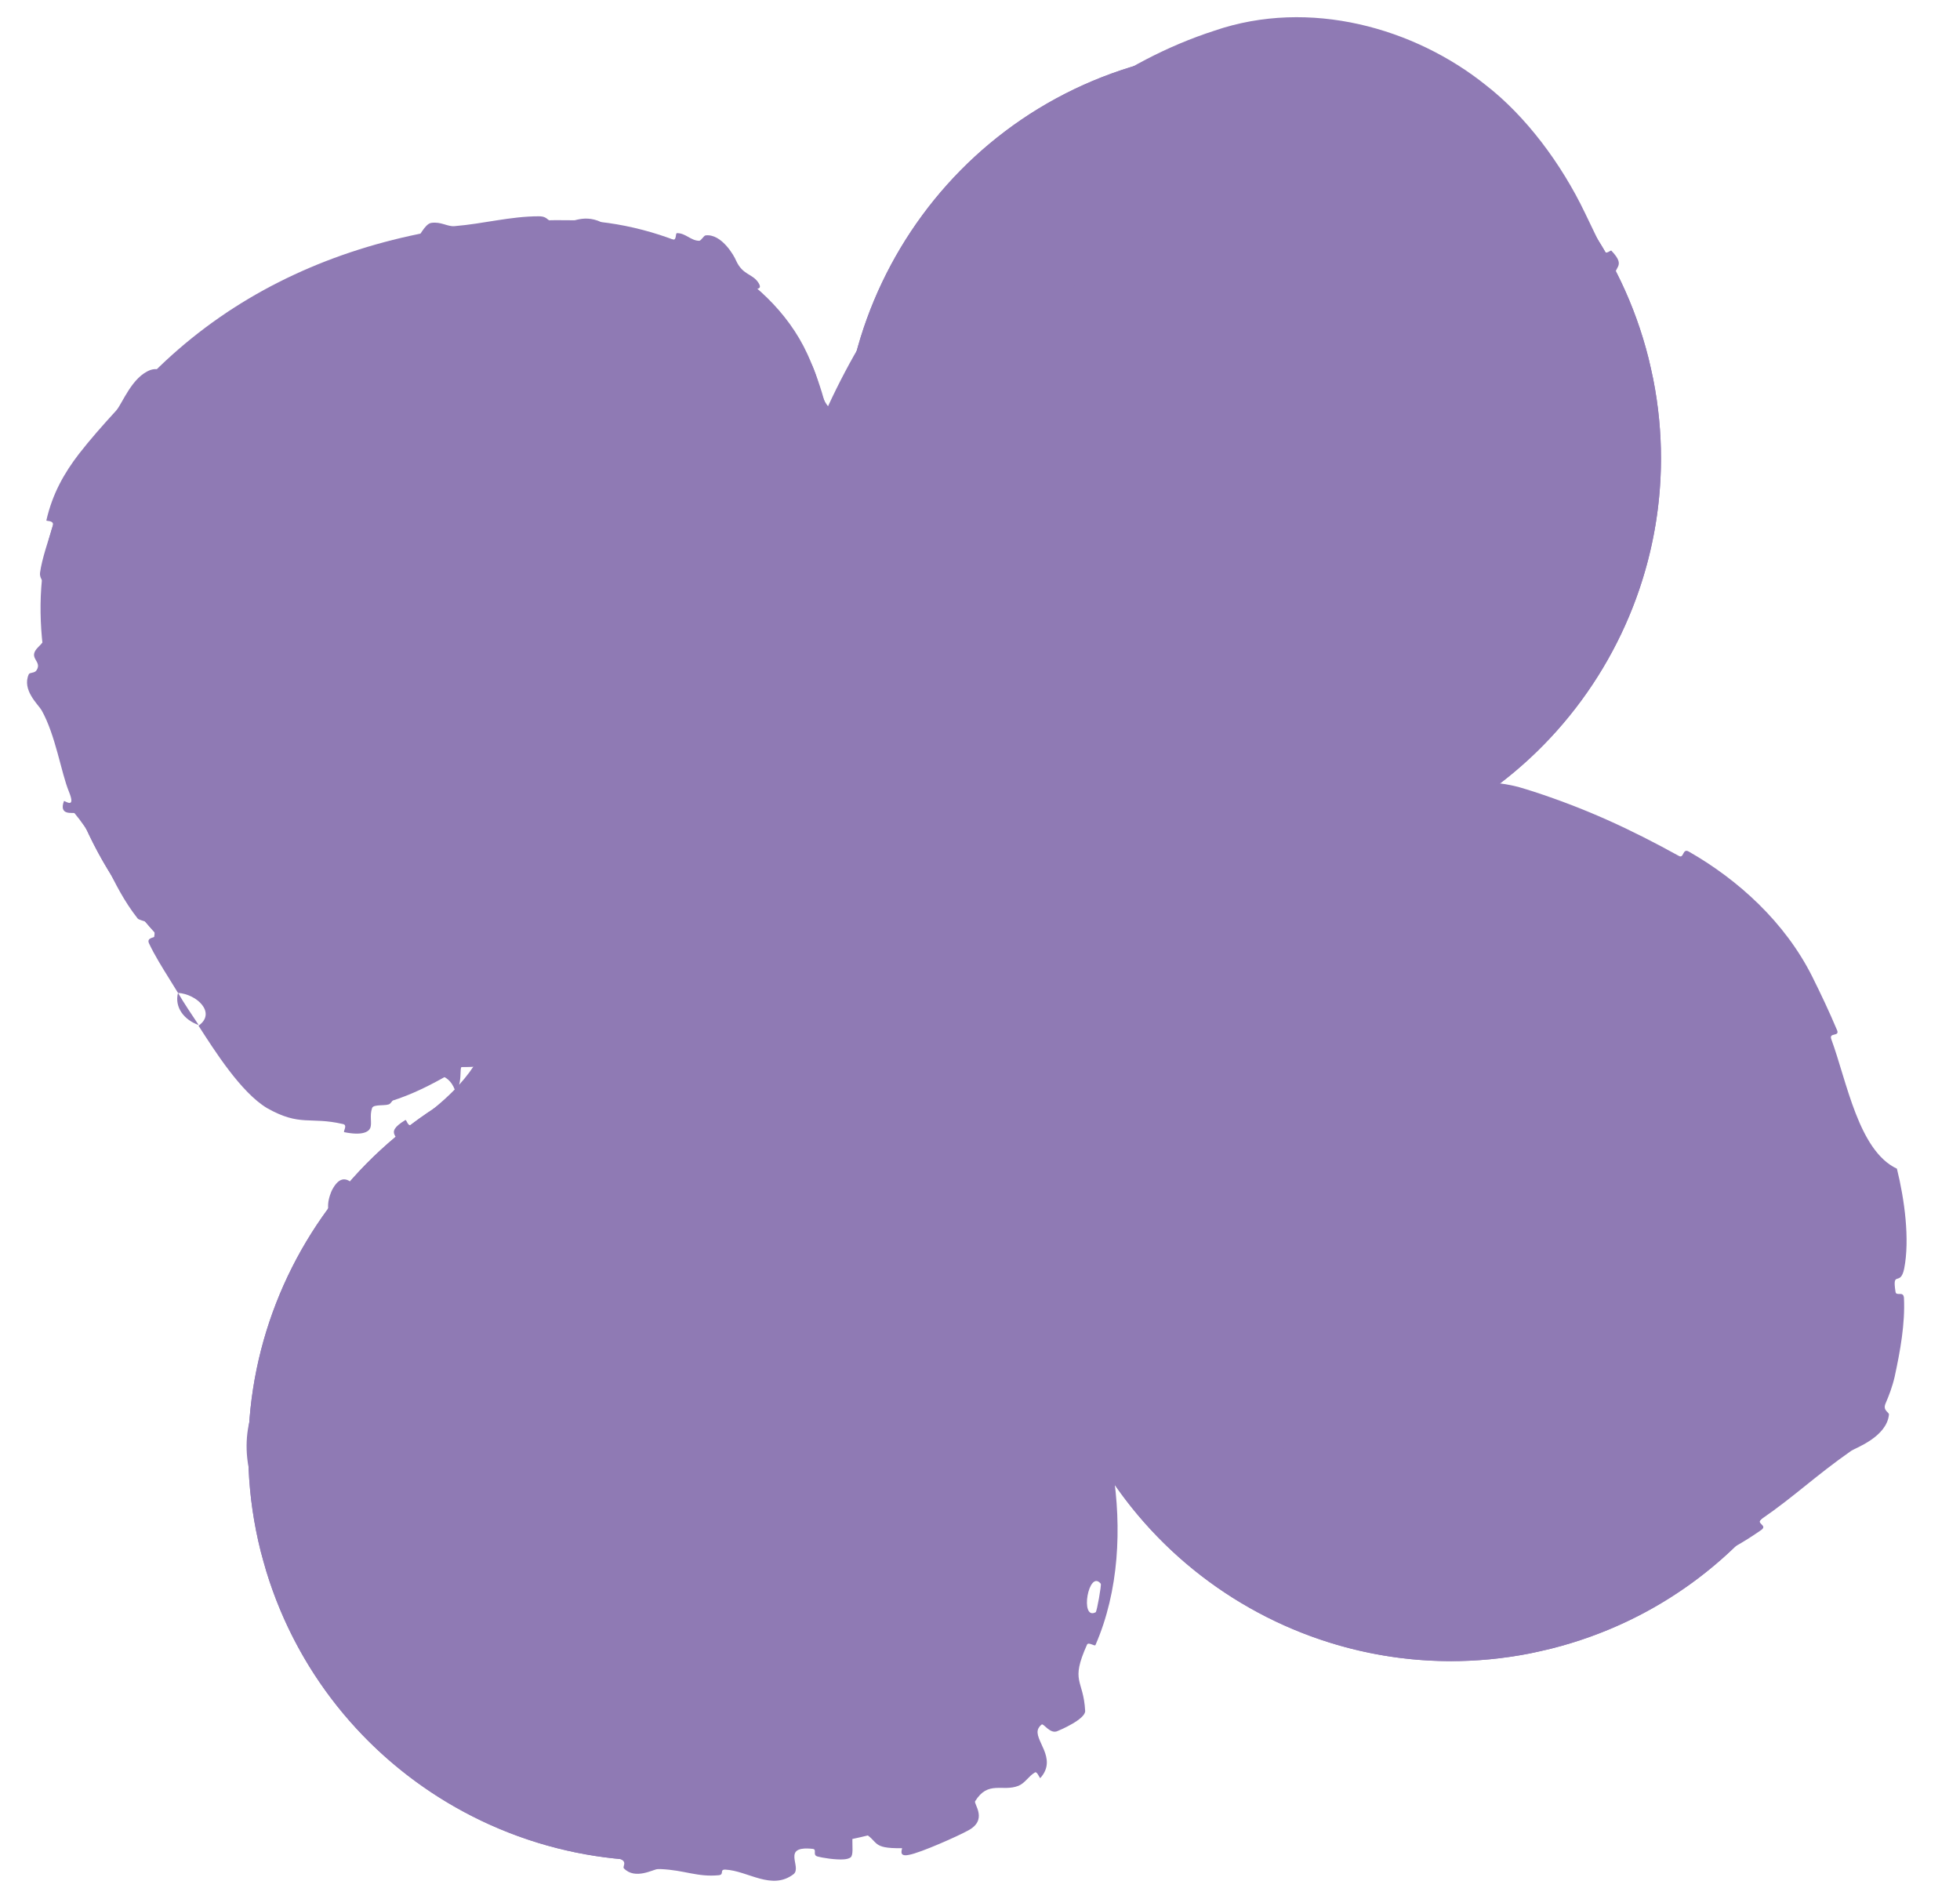
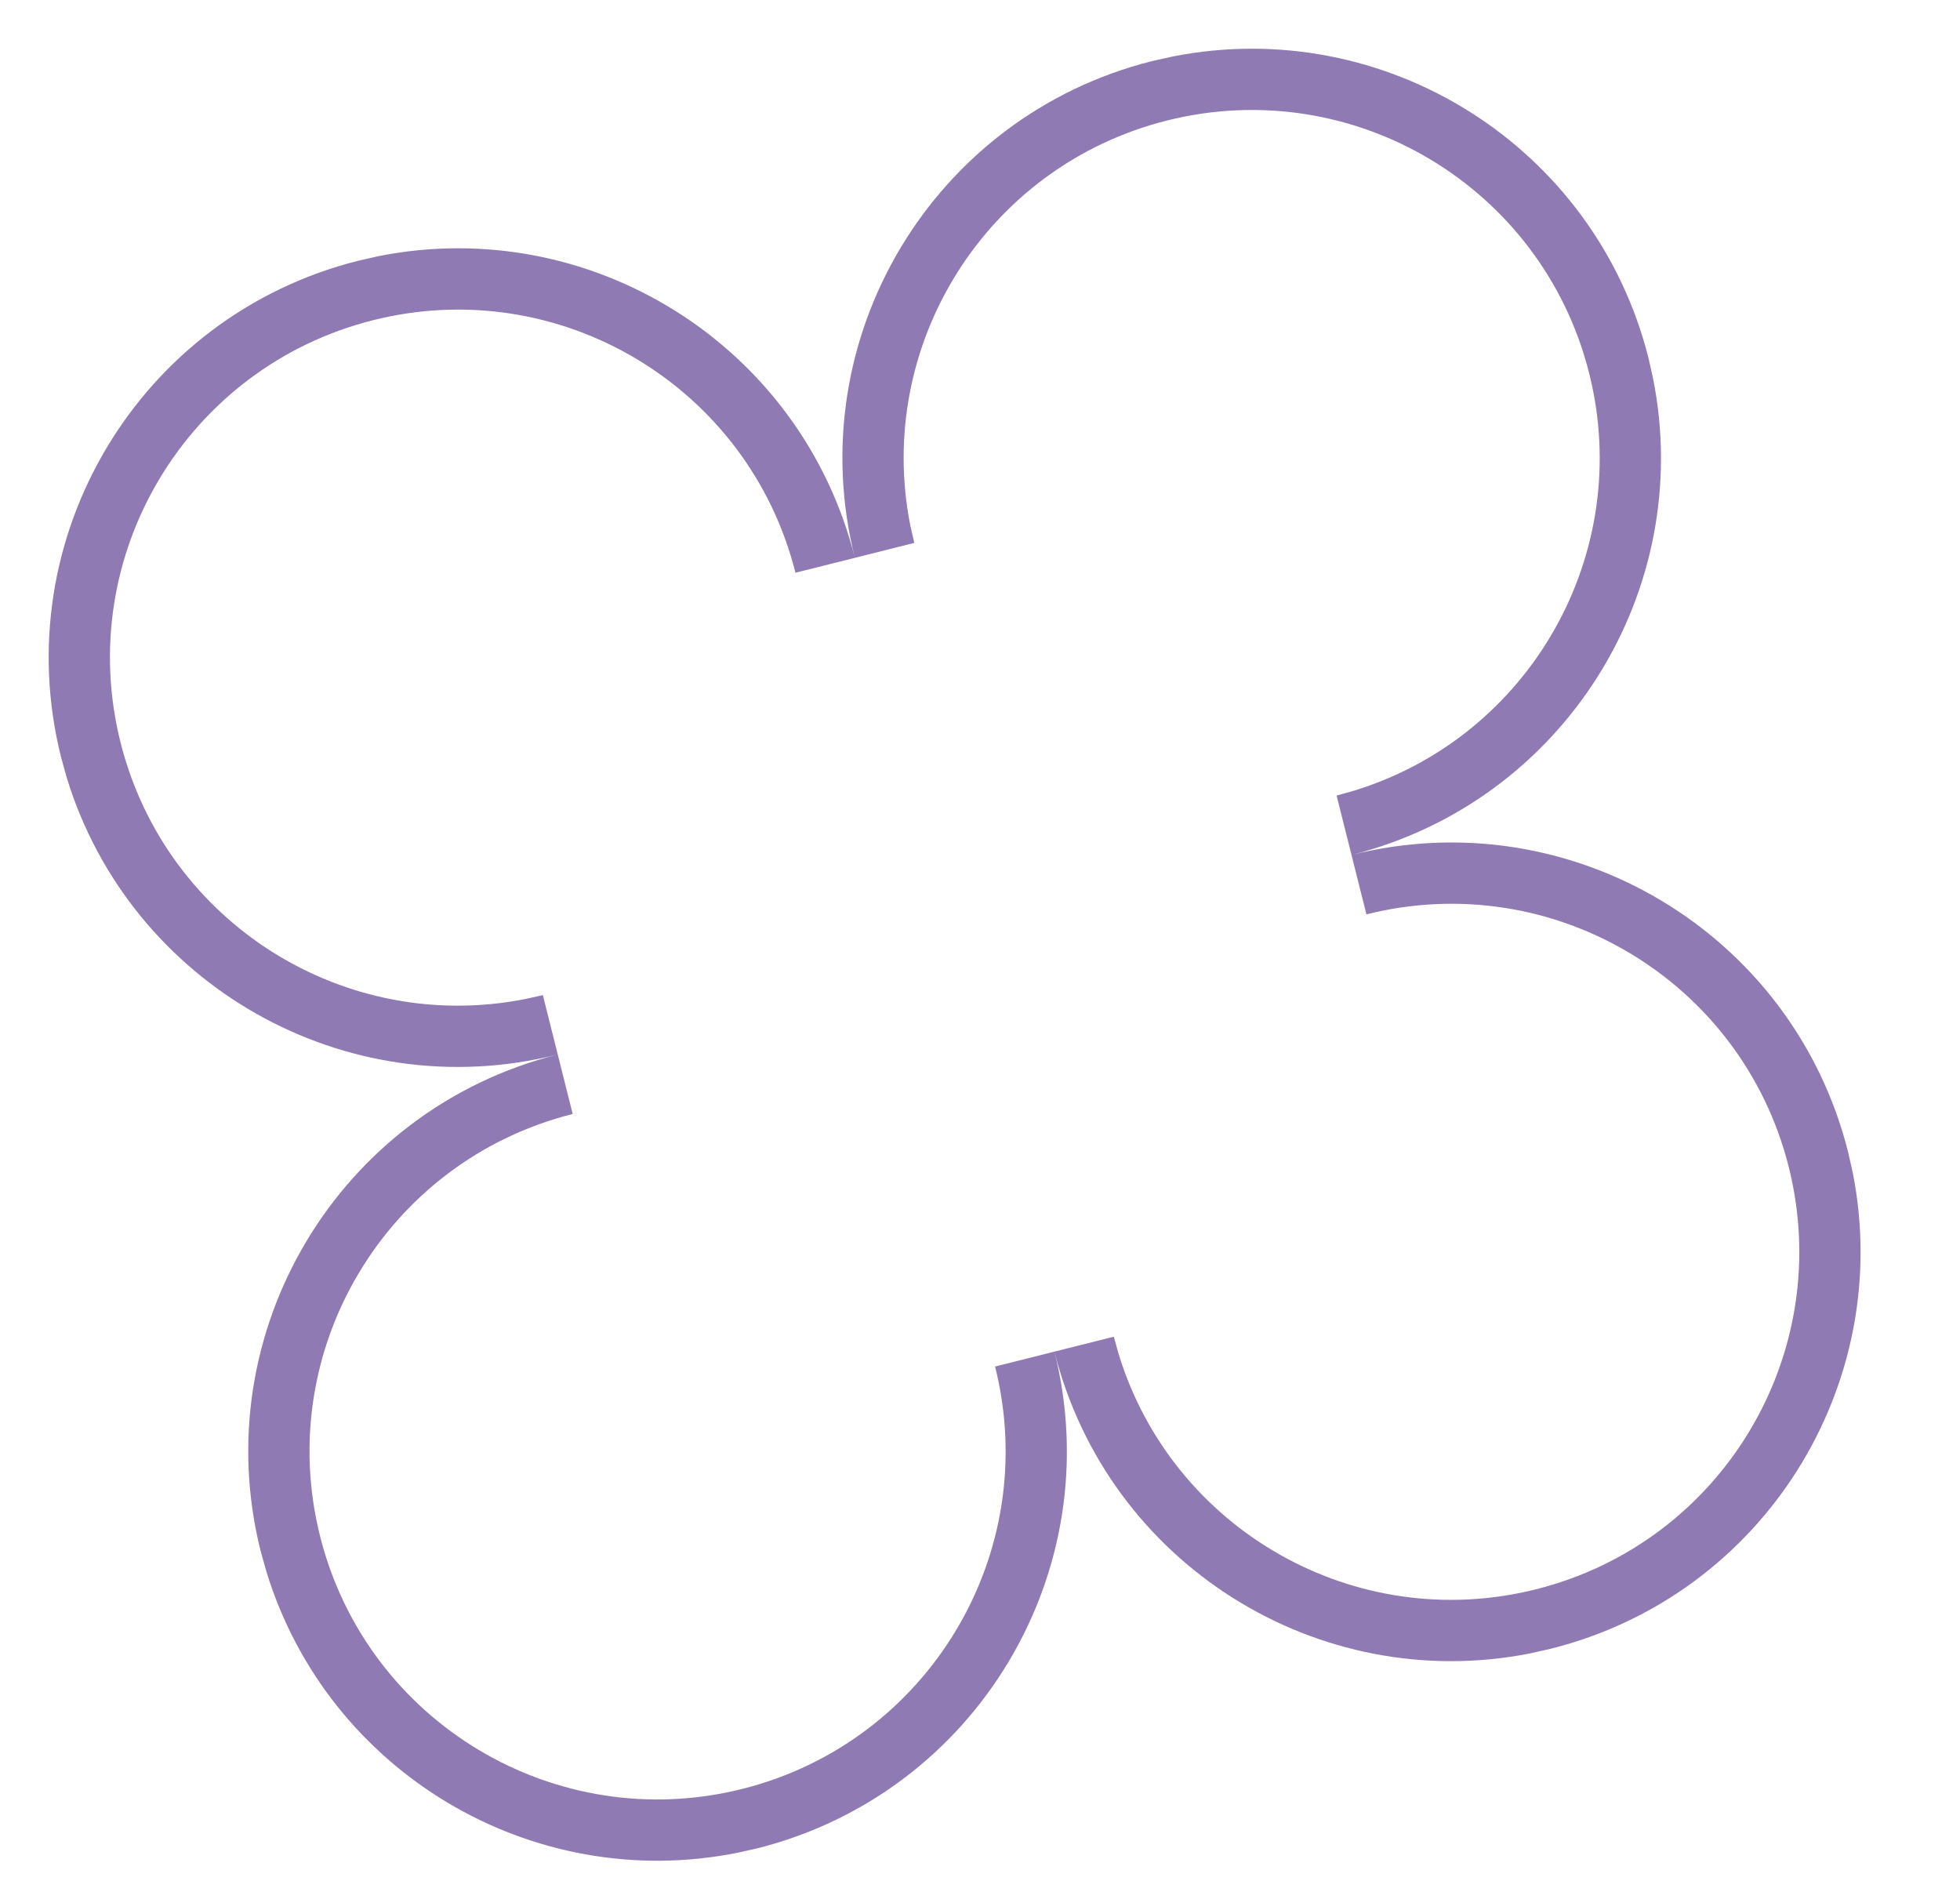
<svg xmlns="http://www.w3.org/2000/svg" width="32" height="31" viewBox="0 0 32 31" fill="none">
-   <path d="M5.848 4.257C2.27 5.156 0.098 8.787 0.998 12.365C1.898 15.944 5.528 18.115 9.106 17.215C5.528 18.115 3.357 21.745 4.256 25.324C5.156 28.902 8.786 31.073 12.365 30.174C15.943 29.274 18.115 25.644 17.215 22.065C18.115 25.644 21.745 27.815 25.323 26.915C28.902 26.016 31.073 22.385 30.173 18.807C29.274 15.229 25.643 13.057 22.065 13.957C25.643 13.057 27.815 9.427 26.915 5.849C26.015 2.27 22.385 0.099 18.807 0.998C15.228 1.898 13.057 5.528 13.957 9.107C13.057 5.528 9.427 3.357 5.848 4.257Z" fill="#8F7AB4" />
  <path d="M4.256 25.324C3.357 21.745 5.528 18.115 9.106 17.215C5.64 18.087 2.125 16.076 1.09 12.696L0.998 12.365C0.098 8.787 2.27 5.156 5.848 4.257L6.183 4.181C9.651 3.494 13.085 5.64 13.957 9.107L12.987 9.35C12.222 6.308 9.135 4.462 6.092 5.227C3.049 5.992 1.203 9.078 1.968 12.121C2.709 15.069 5.629 16.894 8.577 16.309L8.863 16.246L9.35 18.186C6.308 18.951 4.461 22.037 5.226 25.08C5.991 28.123 9.078 29.969 12.121 29.204L12.365 30.174L12.029 30.249C8.674 30.914 5.35 28.926 4.349 25.655L4.256 25.324ZM18.185 21.822L18.263 22.103C19.142 24.977 22.132 26.687 25.08 25.945L25.323 26.915L24.988 26.991C21.521 27.678 18.087 25.532 17.215 22.065C18.115 25.644 15.943 29.274 12.365 30.174L12.121 29.204C15.163 28.439 17.011 25.352 16.246 22.309L18.185 21.822ZM29.204 19.051C28.439 16.008 25.352 14.162 22.309 14.927L21.822 12.988L22.103 12.909C24.977 12.029 26.686 9.04 25.945 6.092C25.18 3.05 22.093 1.203 19.051 1.968C16.103 2.709 14.278 5.63 14.862 8.578L14.927 8.863L13.957 9.107C13.057 5.528 15.228 1.898 18.807 0.998L19.142 0.923C22.609 0.236 26.043 2.382 26.915 5.849L26.99 6.184C27.678 9.651 25.532 13.085 22.065 13.957C25.643 13.057 29.274 15.229 30.173 18.807L30.249 19.143C30.936 22.61 28.79 26.044 25.323 26.915L25.08 25.945C28.122 25.18 29.968 22.094 29.204 19.051Z" fill="#8F7AB4" />
-   <path d="M20.137 1.38C16.917 2.515 15.166 6.098 14.191 9.101C13.659 8.019 13.688 6.884 13.182 5.78C12.548 4.399 10.822 3.621 9.38 3.596C6.06 3.537 3.154 4.733 1.383 7.473C-0.394 10.223 1.485 13.394 3.024 15.828C3.653 16.821 4.698 18.276 5.989 18.069C6.706 17.954 7.322 17.554 7.929 17.179C8.555 16.791 8.032 17.152 7.935 17.356C7.511 18.249 6.353 18.879 5.752 19.711C5.137 20.56 4.86 21.409 4.667 22.39C4.527 23.104 4.283 23.458 4.484 24.234C4.666 24.933 5.013 25.636 5.305 26.296C5.87 27.574 7.309 29.195 8.725 29.5C9.129 29.587 9.343 29.959 9.718 30.064C10.076 30.165 10.477 30.164 10.853 30.272C11.784 30.54 12.803 30.204 13.736 30.054C14.806 29.883 16.364 29.212 16.935 28.205C17.719 26.823 17.924 25.622 17.678 24.088C17.625 23.761 17.132 21.306 17.612 22.429C17.815 22.903 17.98 23.186 18.384 23.496C20.003 24.739 22.638 26.021 24.748 25.682C25.744 25.522 27.065 25.145 27.959 24.666C28.692 24.273 30.16 23.153 30.379 22.329C30.959 20.142 30.001 18.132 28.964 16.287C28.073 14.702 26.322 14.002 24.594 13.481C24.011 13.305 20.886 13.684 22.881 12.798C23.642 12.46 25.13 10.971 25.264 10.156C25.455 8.991 26.336 8.095 26.133 6.832C25.954 5.717 25.706 4.823 25.203 3.807C24.322 2.029 22.181 0.659 20.137 1.38Z" fill="#8F7AB4" />
-   <path d="M19.827 0.501C21.381 -0.032 23.095 0.456 24.259 1.39C24.911 1.896 25.49 2.669 25.876 3.474C25.975 3.678 26.072 3.88 26.166 4.076C26.216 4.182 26.292 4.075 26.309 4.093C26.57 4.369 26.319 4.343 26.37 4.566C26.53 5.279 26.674 6.038 26.797 6.725C26.836 6.941 26.852 7.159 26.85 7.369C26.829 7.804 27.1 7.396 26.912 7.821C26.898 7.848 26.802 7.721 26.768 7.833C26.696 8.089 26.562 8.532 26.485 8.69C26.338 8.998 26.315 9.045 26.198 9.314C26.061 9.624 25.891 9.945 25.847 10.251C25.83 10.357 25.805 10.452 25.78 10.536C25.74 10.661 25.916 10.541 25.855 10.746C25.793 10.96 25.529 11.359 25.414 11.461C25.3 11.568 25.263 11.457 25.23 11.466C24.96 11.529 24.829 12.058 24.784 12.111C24.58 12.361 24.376 12.578 24.149 12.775C24.328 12.779 24.469 12.767 24.786 12.846C24.873 12.871 24.96 12.898 25.044 12.925C25.897 13.204 26.608 13.53 27.41 13.973C27.495 14.022 27.467 13.842 27.572 13.902C28.38 14.363 29.141 15.055 29.585 15.938C29.728 16.224 29.866 16.517 29.993 16.818C30.039 16.929 29.858 16.85 29.898 16.963C30.155 17.661 30.343 18.785 30.97 19.079C31.095 19.584 31.182 20.233 31.089 20.709C31.027 21.014 30.89 20.724 30.947 21.088C30.958 21.171 31.079 21.066 31.085 21.192C31.105 21.611 31.024 22.056 30.933 22.476C30.894 22.644 30.84 22.783 30.785 22.911C30.734 23.029 30.842 23.051 30.84 23.093C30.804 23.457 30.3 23.636 30.227 23.683C29.635 24.097 29.296 24.43 28.769 24.792C28.646 24.874 28.872 24.895 28.753 24.979C28.608 25.08 28.454 25.179 28.283 25.272C27.753 25.557 27.208 25.739 26.676 25.858C26.521 25.891 26.623 25.733 26.548 25.742C26.218 25.783 26.209 26.023 25.888 26.055C25.821 26.061 25.831 25.953 25.817 25.943C25.592 25.815 25.489 26.097 25.441 26.113C25.225 26.189 25.024 26.208 24.832 26.206C24.472 26.206 24.159 26.125 23.768 26.133C23.693 26.134 23.856 26.275 23.644 26.268C22.226 26.206 20.865 25.629 19.761 24.909C19.589 24.796 19.765 24.78 19.759 24.763C19.671 24.497 19.429 24.65 19.366 24.623C18.887 24.417 18.613 23.984 18.165 23.984C18.167 23.993 18.169 24.001 18.17 24.009C18.315 24.942 18.271 25.97 17.885 26.856C17.873 26.882 17.769 26.799 17.747 26.85C17.469 27.471 17.689 27.405 17.717 27.932C17.72 28.068 17.302 28.246 17.268 28.259C17.146 28.318 17.038 28.129 17.007 28.153C16.982 28.173 16.965 28.194 16.954 28.216C16.859 28.398 17.279 28.698 16.985 29.027C16.974 29.035 16.933 28.914 16.898 28.935C16.792 28.996 16.738 29.109 16.627 29.154C16.366 29.256 16.133 29.062 15.921 29.405C15.891 29.448 16.144 29.715 15.791 29.891C15.653 29.968 15.03 30.248 14.839 30.281C14.653 30.321 14.74 30.172 14.726 30.172C14.205 30.18 14.366 30.062 14.081 29.908C13.808 29.745 13.979 30.243 13.889 30.321C13.867 30.338 13.83 30.35 13.784 30.354C13.648 30.366 13.419 30.328 13.348 30.308C13.257 30.283 13.347 30.192 13.268 30.183C12.743 30.127 13.102 30.482 12.955 30.597C12.599 30.868 12.209 30.54 11.844 30.522C11.742 30.517 11.829 30.602 11.738 30.613C11.386 30.648 11.181 30.53 10.784 30.513C10.769 30.513 10.753 30.513 10.737 30.514C10.674 30.512 10.37 30.696 10.185 30.5C10.159 30.472 10.254 30.387 10.11 30.345C10 30.312 9.838 30.275 9.672 30.224C9.495 30.169 9.351 30.071 9.246 30.012C9.089 29.923 9.149 30.171 9.009 30C8.951 29.927 9.142 29.954 9.025 29.825C8.963 29.758 8.835 29.664 8.696 29.634C8.543 29.599 8.398 29.552 8.317 29.524C8.146 29.463 8.192 29.608 8.177 29.613C8.072 29.627 7.713 29.514 7.686 29.495C6.403 28.749 5.678 27.606 5.084 26.393C5.023 26.261 4.959 26.128 4.891 25.995C4.839 25.892 4.754 26.015 4.745 26C4.534 25.661 4.972 25.806 4.965 25.509C4.743 25.649 4.718 25.483 4.584 25.233C4.521 25.114 4.456 25.216 4.441 25.211C4.223 25.076 4.357 24.868 4.384 24.821C4.479 24.646 4.268 24.56 4.337 24.441C4.407 24.327 4.602 24.484 4.53 24.23C4.526 24.228 4.52 24.227 4.516 24.226C4.481 24.218 4.441 24.235 4.399 24.256C4.33 24.291 4.256 24.34 4.199 24.308C4.179 24.296 4.161 24.275 4.146 24.24C4.04 24.001 3.986 23.622 4.061 23.258C4.133 22.896 4.26 22.606 4.335 22.325C4.44 21.937 4.564 21.588 4.644 21.358C4.856 20.761 4.94 20.567 5.138 20.253C5.509 19.721 5.266 19.818 5.406 19.461C5.411 19.449 5.418 19.436 5.424 19.422C5.644 19.012 5.844 19.477 5.955 19.491C6.063 19.513 6.032 19.402 6.118 19.387C6.202 19.375 6.148 19.524 6.272 19.424C6.392 19.324 6.608 18.9 6.587 18.787C6.539 18.547 6.243 18.514 6.618 18.285C6.639 18.272 6.657 18.412 6.735 18.358C6.981 18.185 7.219 17.997 7.424 17.786C7.317 17.514 7.066 17.474 6.677 17.648C6.423 17.752 6.518 17.864 6.368 18.017C6.321 18.064 6.098 18.018 6.075 18.089C6.03 18.216 6.077 18.334 6.045 18.416C6.015 18.482 5.907 18.541 5.621 18.483C5.595 18.477 5.684 18.364 5.597 18.35C5.059 18.225 4.904 18.397 4.36 18.09C3.935 17.836 3.501 17.149 3.241 16.745C3.537 16.536 3.215 16.229 2.906 16.209C2.862 16.137 2.815 16.062 2.77 15.989C2.65 15.796 2.525 15.597 2.433 15.401C2.39 15.308 2.514 15.31 2.518 15.293C2.567 15.033 2.291 15.046 2.247 14.994C1.797 14.423 1.675 13.824 1.217 13.276C1.201 13.257 0.953 13.325 1.044 13.078C1.051 13.062 1.248 13.225 1.125 12.923C0.999 12.618 0.908 12.002 0.679 11.595C0.623 11.499 0.354 11.264 0.47 11.007C0.487 10.974 0.564 10.993 0.596 10.943C0.699 10.787 0.434 10.748 0.63 10.558C0.828 10.368 0.955 10.057 0.833 9.623C0.828 9.609 0.633 9.489 0.654 9.347C0.685 9.121 0.792 8.815 0.861 8.592C0.894 8.485 0.754 8.515 0.757 8.495C0.857 8.057 1.049 7.722 1.288 7.411C1.466 7.182 1.664 6.957 1.898 6.701C1.996 6.592 2.154 6.148 2.46 6.039C2.792 5.928 2.98 6.579 3.39 6.029C3.548 5.82 3.392 4.95 4.063 5.015C4.884 4.404 5.84 4.266 6.788 3.916C6.831 3.899 6.931 3.656 7.04 3.639C7.201 3.615 7.305 3.702 7.419 3.692C7.898 3.653 8.331 3.531 8.798 3.531C8.974 3.532 8.915 3.637 9.124 3.642C9.216 3.644 9.295 3.619 9.38 3.597C9.485 3.569 9.604 3.548 9.758 3.602C9.971 3.676 10.127 3.989 10.371 4.085C10.449 3.817 10.635 3.862 10.985 3.912C11.053 3.922 11.021 3.806 11.054 3.806C11.196 3.806 11.277 3.928 11.414 3.931C11.447 3.932 11.489 3.847 11.519 3.843C11.783 3.81 11.991 4.186 12.016 4.251C12.127 4.497 12.283 4.461 12.384 4.618C12.479 4.774 12.24 4.659 12.365 4.815C12.605 5.115 12.903 5.479 13.059 5.836C13.071 5.862 13.083 5.887 13.093 5.912C13.156 6.062 13.23 5.912 13.242 5.932C13.373 6.179 13.378 6.462 13.519 6.632C13.695 6.25 13.894 5.875 14.084 5.561C14.203 5.364 14.222 5.504 14.308 5.371C14.477 5.111 14.584 4.839 14.772 4.591C14.835 4.51 14.878 4.682 14.941 4.597C15.288 4.127 15.573 3.649 15.968 3.194C16.982 2.024 18.284 1 19.827 0.501ZM11.953 30.27C11.934 30.151 11.758 30.195 11.822 30.304C11.825 30.311 11.959 30.308 11.953 30.27ZM7.396 4.631C6.723 4.733 6.05 4.833 5.426 5.106C5.35 5.14 5.481 5.231 5.401 5.271C5.07 5.438 4.735 5.502 4.425 5.738C4.185 5.921 4.005 6.226 3.796 6.444C3.468 6.337 3.183 6.725 2.941 6.955C2.855 7.036 2.802 6.979 2.727 7.026C2.447 7.211 2.741 7.26 2.717 7.352C2.626 7.74 2.152 7.429 1.903 7.808C1.9 7.812 1.898 7.815 1.896 7.819C1.878 7.844 2.008 8.229 2.013 8.266C2.024 8.519 1.9 8.249 1.817 8.368C1.672 8.586 1.534 8.745 1.549 9.068C1.553 9.166 1.703 9.396 1.541 9.55C1.519 9.57 1.421 9.548 1.412 9.566C1.288 9.908 1.616 9.928 1.728 10.107C1.842 10.283 1.661 10.598 1.611 10.675C1.476 10.866 1.521 10.559 1.505 10.553C1.301 10.472 1.362 10.698 1.382 10.88C1.077 10.963 1.153 11.224 1.404 11.069C1.431 11.052 1.374 10.918 1.382 10.88C1.714 10.981 1.805 11.212 1.623 11.596C1.54 11.776 1.341 11.693 1.55 12.109C1.648 12.296 1.82 12.143 1.942 12.289C2.218 12.617 2.272 13.192 2.511 13.567C2.597 13.701 2.627 13.509 2.689 13.598C2.855 13.835 2.905 14.101 3.094 14.331C3.112 14.351 3.185 14.233 3.233 14.31C3.446 14.652 3.626 14.983 3.818 15.326C3.948 15.561 4.083 15.791 4.248 16.015C4.437 16.282 4.852 16.647 5.053 16.814C5.342 17.078 5.606 17.306 5.863 17.281C5.942 17.273 6.017 17.255 6.085 17.227C6.333 17.122 6.234 17.018 6.307 16.899C6.432 16.677 6.967 16.703 7.057 16.701C7.052 16.707 6.831 16.87 6.992 16.849C7.135 16.917 7.056 16.705 7.057 16.701C7.09 16.703 7.306 16.591 7.496 16.479C7.611 16.411 7.71 16.349 7.776 16.303C7.82 16.272 7.854 16.22 7.863 16.182C7.867 16.163 7.866 16.147 7.882 16.128C7.888 16.12 7.907 16.106 7.961 16.087C7.991 16.077 8.026 16.064 8.102 16.052C8.18 16.046 8.291 16.021 8.529 16.091C8.65 16.133 8.785 16.187 8.951 16.365C9.122 16.551 9.196 16.813 9.196 16.983C9.174 17.391 9.122 17.352 9.102 17.43C9.076 17.484 9.054 17.518 9.037 17.545C9.01 17.586 8.997 17.602 8.983 17.621C8.954 17.658 8.947 17.666 8.933 17.682C8.913 17.707 8.9 17.721 8.89 17.733C8.87 17.757 8.857 17.773 8.845 17.789C8.822 17.818 8.805 17.84 8.793 17.859C8.774 17.882 8.748 17.965 8.852 17.791C8.432 18.757 7.777 19.22 7.272 19.631C7.26 19.639 7.189 19.528 7.161 19.546C6.789 19.803 6.703 20.106 6.64 20.354C6.637 20.362 6.634 20.371 6.631 20.379C6.519 20.699 6.382 20.887 6.094 20.967C6.008 21.201 5.788 21.507 5.667 21.706C5.546 21.903 5.786 22.002 5.786 22.021C5.788 22.24 5.768 22.423 5.733 22.599C5.649 23.034 5.445 23.396 5.415 23.602C5.401 23.687 5.411 23.804 5.47 23.979C5.528 24.157 5.607 24.343 5.671 24.477C5.781 24.706 5.789 24.877 5.926 25.093C5.944 25.122 6.032 25.047 6.042 25.053C6.281 25.257 5.975 25.247 5.952 25.32C5.885 25.564 5.854 25.721 6.016 25.982C6.032 26.006 6.052 26.032 6.075 26.059C6.124 26.122 6.575 26.121 6.658 26.214C6.77 26.341 6.614 26.364 6.741 26.496C6.752 26.508 6.824 26.456 6.883 26.549C7.16 26.979 7.515 27.451 7.922 27.768C7.977 27.811 7.997 27.647 8.075 27.705C8.407 27.947 8.763 28.135 8.999 28.23C9.155 28.269 9.303 28.328 9.428 28.393C9.712 28.552 9.482 28.547 9.528 28.604C9.782 28.956 10.091 28.913 10.101 28.903C10.159 28.927 10.135 28.888 10.056 28.86C10.197 28.891 10.62 28.917 11.193 29.096C11.39 29.183 11.696 29.224 12.12 29.109C12.169 29.097 12.505 28.762 12.752 28.949C12.768 28.962 13.01 29.159 13.165 28.961C13.173 28.948 13.019 28.852 13.253 28.82C13.33 28.81 13.423 28.788 13.529 28.765C13.66 28.733 13.824 28.688 14.004 28.732C14.085 28.753 14.346 28.926 14.498 28.66C14.517 28.641 14.651 28.112 14.885 28.322C14.923 28.356 15.061 28.649 15.216 28.371C15.242 28.318 15.13 28.304 15.216 28.199C15.34 28.042 15.594 27.952 15.611 27.726C15.62 27.681 15.518 27.472 15.678 27.518C15.705 27.523 15.786 27.595 15.814 27.57L15.903 27.441C16.097 27.134 16.2 26.79 16.358 26.494C16.422 26.372 16.566 26.487 16.649 26.357C16.733 26.227 16.832 25.935 16.77 25.772C16.708 25.612 16.424 25.745 16.419 25.53C16.405 25.142 16.382 24.739 16.334 24.304C16.297 24.016 16.242 23.608 16.204 23.239C16.184 23.047 16.164 22.857 16.148 22.632C16.142 22.512 16.13 22.423 16.139 22.178C16.145 22.109 16.14 22.034 16.196 21.824C16.217 21.751 16.246 21.662 16.31 21.544C16.356 21.466 16.507 21.176 16.905 20.99C17.332 20.798 17.716 20.881 17.939 20.976C18.184 21.089 18.228 21.148 18.293 21.199C18.662 21.58 18.578 21.572 18.651 21.68C18.76 21.907 18.761 21.765 18.849 21.9C18.863 21.919 18.879 21.946 18.896 21.983C18.952 22.107 19.009 22.205 19.046 22.249C19.084 22.293 19.118 22.326 19.223 22.404C19.819 22.849 20.536 23.275 20.927 23.618C21.415 24.039 20.649 23.811 21.057 24.08C21.259 24.21 21.612 24.015 21.666 24.024C22.195 24.126 22.499 24.368 22.958 24.427C23.052 24.438 22.99 24.293 23.067 24.303C23.331 24.334 23.592 24.426 23.831 24.427C23.937 24.427 23.92 24.329 24.013 24.338C24.203 24.353 24.366 24.373 24.544 24.412C24.581 24.417 24.621 24.423 24.661 24.43C24.686 24.434 24.547 24.582 24.745 24.552C25.067 24.501 25.5 24.494 25.846 24.297C25.948 24.238 25.888 24.024 26.164 24.099C26.221 24.113 26.247 24.391 26.44 24.079C26.479 24.026 26.792 23.577 27.058 23.673C27.131 23.7 27.358 23.834 27.45 23.746C27.459 23.735 27.383 23.681 27.404 23.631C27.407 23.621 27.413 23.612 27.424 23.604C27.686 23.413 28.041 23.179 28.313 22.907C28.386 22.834 28.191 22.834 28.299 22.73C28.59 22.451 28.971 22.084 29.064 21.972C29.094 21.947 29.174 22.011 29.186 22.015C29.2 22.018 29.213 22.018 29.222 22.02C29.196 21.96 29.142 21.91 29.141 21.883C29.128 21.554 29.269 21.331 29.244 21.026C29.236 20.944 29.121 21 29.109 20.985C29.005 20.821 29.217 20.942 29.238 20.833C29.294 20.525 29.233 20.167 29.14 19.848C29.105 19.731 29.006 19.896 28.976 19.792C28.795 19.18 28.527 18.517 28.268 17.846C28.219 17.72 28.351 17.747 28.359 17.711C28.418 17.46 28.079 17.31 28.027 17.262C27.899 17.142 27.847 17.043 27.802 16.94C27.778 16.878 27.757 16.814 27.702 16.746C27.156 16.006 25.94 15.314 24.782 14.908C24.598 14.84 24.416 14.775 24.234 14.713C24.198 14.707 24.155 14.7 24.123 14.699C24.012 14.688 23.884 14.681 23.753 14.674C23.49 14.661 23.217 14.651 22.917 14.631C22.765 14.62 22.612 14.609 22.415 14.581C22.31 14.565 22.209 14.551 22.035 14.501C21.951 14.474 21.833 14.439 21.663 14.338C21.555 14.27 21.44 14.194 21.292 14.007C21.135 13.812 21.012 13.473 21.034 13.177C21.103 12.573 21.319 12.455 21.398 12.342C21.514 12.221 21.565 12.187 21.637 12.132C21.757 12.046 21.855 11.991 21.938 11.946C22.112 11.852 22.249 11.79 22.403 11.722C22.452 11.704 22.633 11.589 22.785 11.462C22.848 11.409 22.698 11.352 22.748 11.306C23.024 11.063 23.313 10.779 23.553 10.497C23.673 10.356 23.782 10.213 23.86 10.088C23.909 10.019 23.944 9.935 23.956 9.908C24.003 9.619 24.076 9.351 24.154 9.107C24.191 8.994 24.008 9.11 24.065 8.928C24.184 8.552 24.367 8.18 24.503 7.957C24.57 7.847 24.612 8.047 24.676 7.936C24.826 7.678 24.897 7.447 24.884 7.273C24.878 7.202 24.739 7.299 24.739 7.215C24.739 7.162 24.734 7.111 24.724 7.058C24.56 6.084 24.331 5.287 23.997 4.405C23.953 4.278 23.902 4.149 23.845 4.018C23.818 3.954 24.006 3.742 23.864 3.644C23.797 3.681 23.726 3.738 23.659 3.784C22.842 2.791 21.586 2.196 20.55 2.553C20.325 2.627 20.106 2.718 19.891 2.827C19.831 2.858 20.001 2.932 19.886 2.992C19.219 3.353 18.668 3.871 18.008 4.419C17.942 4.474 17.774 4.274 17.642 4.499C17.617 4.538 17.409 4.867 17.398 4.982C17.397 4.998 17.535 5.011 17.466 5.114C17.067 5.71 16.666 6.368 16.279 7.015C16.216 7.12 16.156 6.949 16.11 7.023C15.785 7.556 15.622 8.223 15.313 8.75C15.105 9.105 14.947 8.891 14.671 9.03C14.632 9.05 14.548 9.29 14.424 9.265C14.112 9.201 13.821 8.974 13.484 8.919C13.41 8.908 13.377 9.271 13.273 9.018C13.266 9.001 13.29 8.733 13.254 8.654C13.229 8.598 13.082 8.634 13.061 8.53C13.04 8.426 13.175 8.364 13.166 8.199C13.158 8.033 12.996 8.048 13.085 7.751C13.145 7.552 13.222 7.338 13.31 7.12C13.296 7.047 13.278 6.974 13.236 6.91C13.208 6.864 12.858 6.682 12.83 6.657C12.621 6.443 13.039 6.258 13.06 6.231C13.171 6.089 13.089 5.958 12.984 5.871C12.9 5.803 12.801 5.765 12.775 5.739C12.51 5.474 12.35 5.204 12.069 5.051C11.883 4.954 11.684 5.188 11.573 5.097C11.202 4.812 11.175 4.332 10.585 4.513C10.46 4.558 10.467 4.898 10.192 4.557C10.179 4.534 9.953 4.241 9.773 4.374C9.752 4.39 9.741 4.486 9.715 4.492C9.579 4.518 9.487 4.472 9.365 4.47C9.327 4.469 9.287 4.471 9.244 4.478C9.036 4.513 8.789 4.573 8.553 4.553C8.411 4.54 8.215 4.373 8.141 4.336C7.934 4.226 7.749 4.458 7.61 4.322C7.466 4.186 7.678 3.917 7.332 3.867C7.359 4.118 7.373 4.378 7.396 4.631ZM17.972 25.855C17.773 25.609 17.623 26.462 17.889 26.32C17.908 26.308 17.985 25.877 17.972 25.855ZM5.157 22.687C4.98 22.898 5.403 23.05 5.366 22.753C5.363 22.738 5.166 22.675 5.157 22.687ZM4.601 22.693C4.595 22.696 4.542 22.874 4.546 22.88C4.657 23.014 4.765 22.653 4.601 22.693ZM7.897 17.127C7.395 17.354 7.568 17.433 7.496 17.709C7.613 17.58 7.718 17.442 7.803 17.293C7.845 17.223 7.888 17.171 7.932 17.128C7.924 17.121 7.916 17.117 7.904 17.123C7.901 17.124 7.899 17.126 7.897 17.127ZM8.248 17.117C8.252 17.116 8.252 17.117 8.255 17.117C8.26 17.115 8.259 17.114 8.258 17.114C8.255 17.115 8.252 17.116 8.248 17.117ZM2.906 16.209C3.01 16.386 3.128 16.56 3.244 16.734C3.005 16.65 2.846 16.445 2.906 16.209ZM14.956 8.051C14.947 8.056 14.88 8.219 14.883 8.228C14.982 8.369 15.121 8.031 14.956 8.051ZM11.771 4.483C11.727 4.35 11.407 4.291 11.472 4.447C11.521 4.569 11.822 4.642 11.771 4.483ZM5.96 4.536C5.622 4.438 5.54 4.783 5.778 4.857C6.01 4.936 6.06 4.568 5.96 4.536ZM8.902 3.922C8.551 3.775 8.529 4.414 8.879 4.275C8.9 4.267 8.922 3.932 8.902 3.922Z" fill="#8F7AB4" />
</svg>